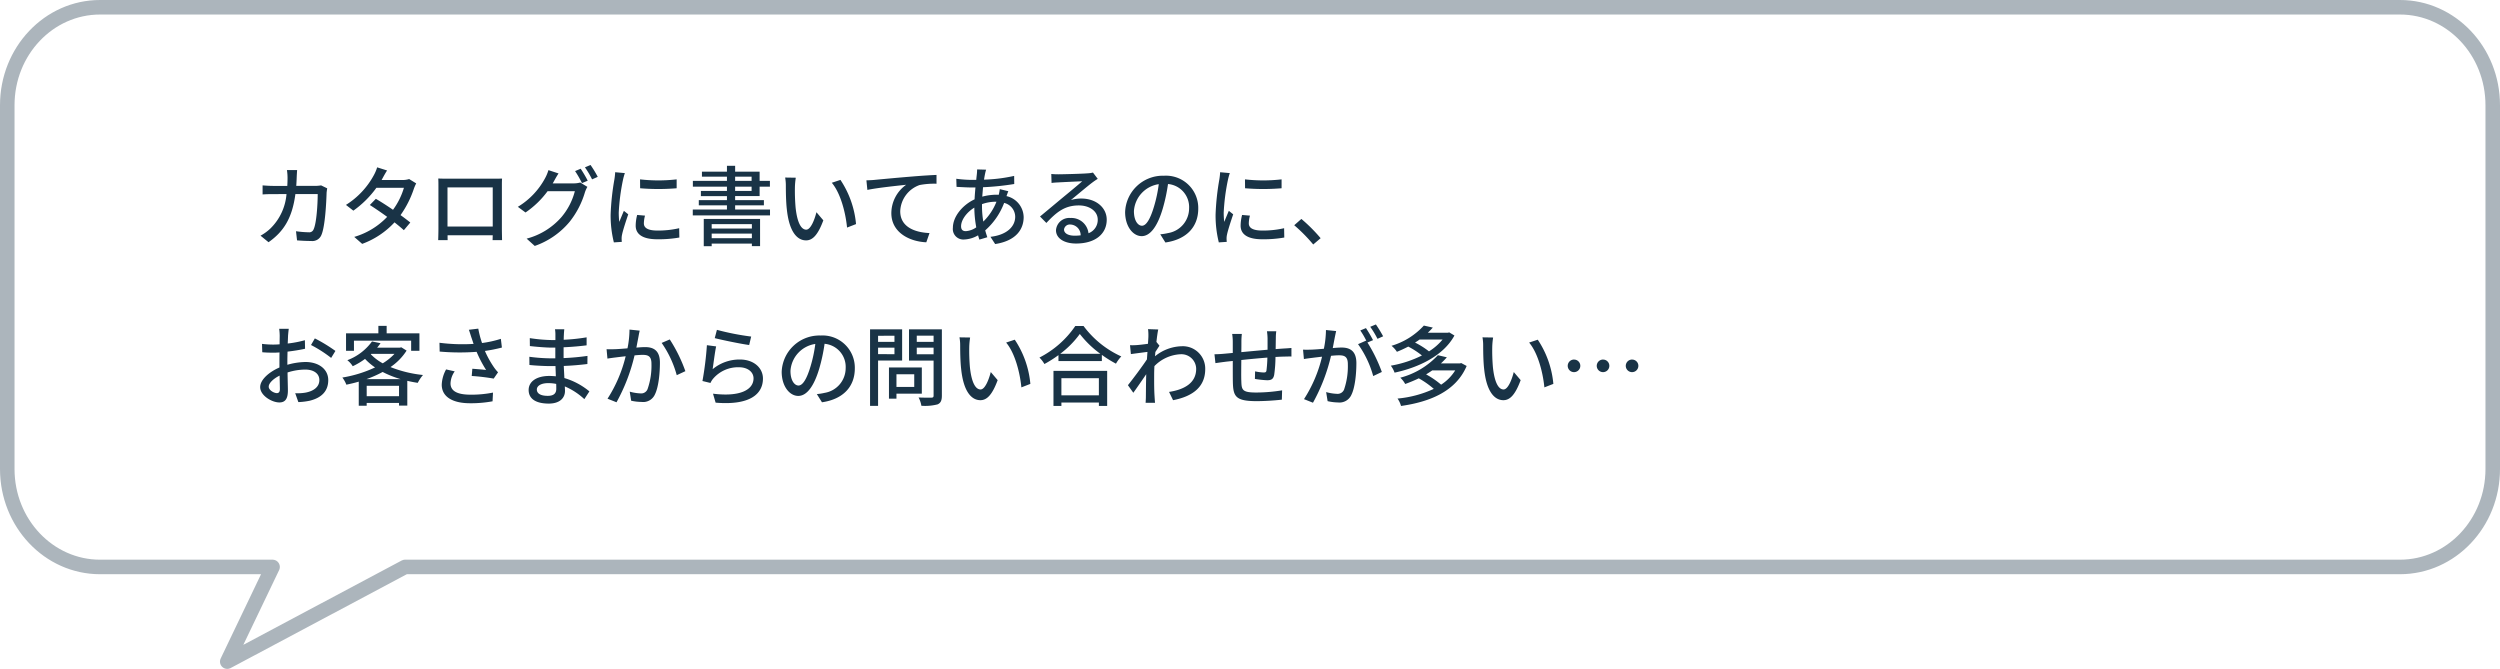
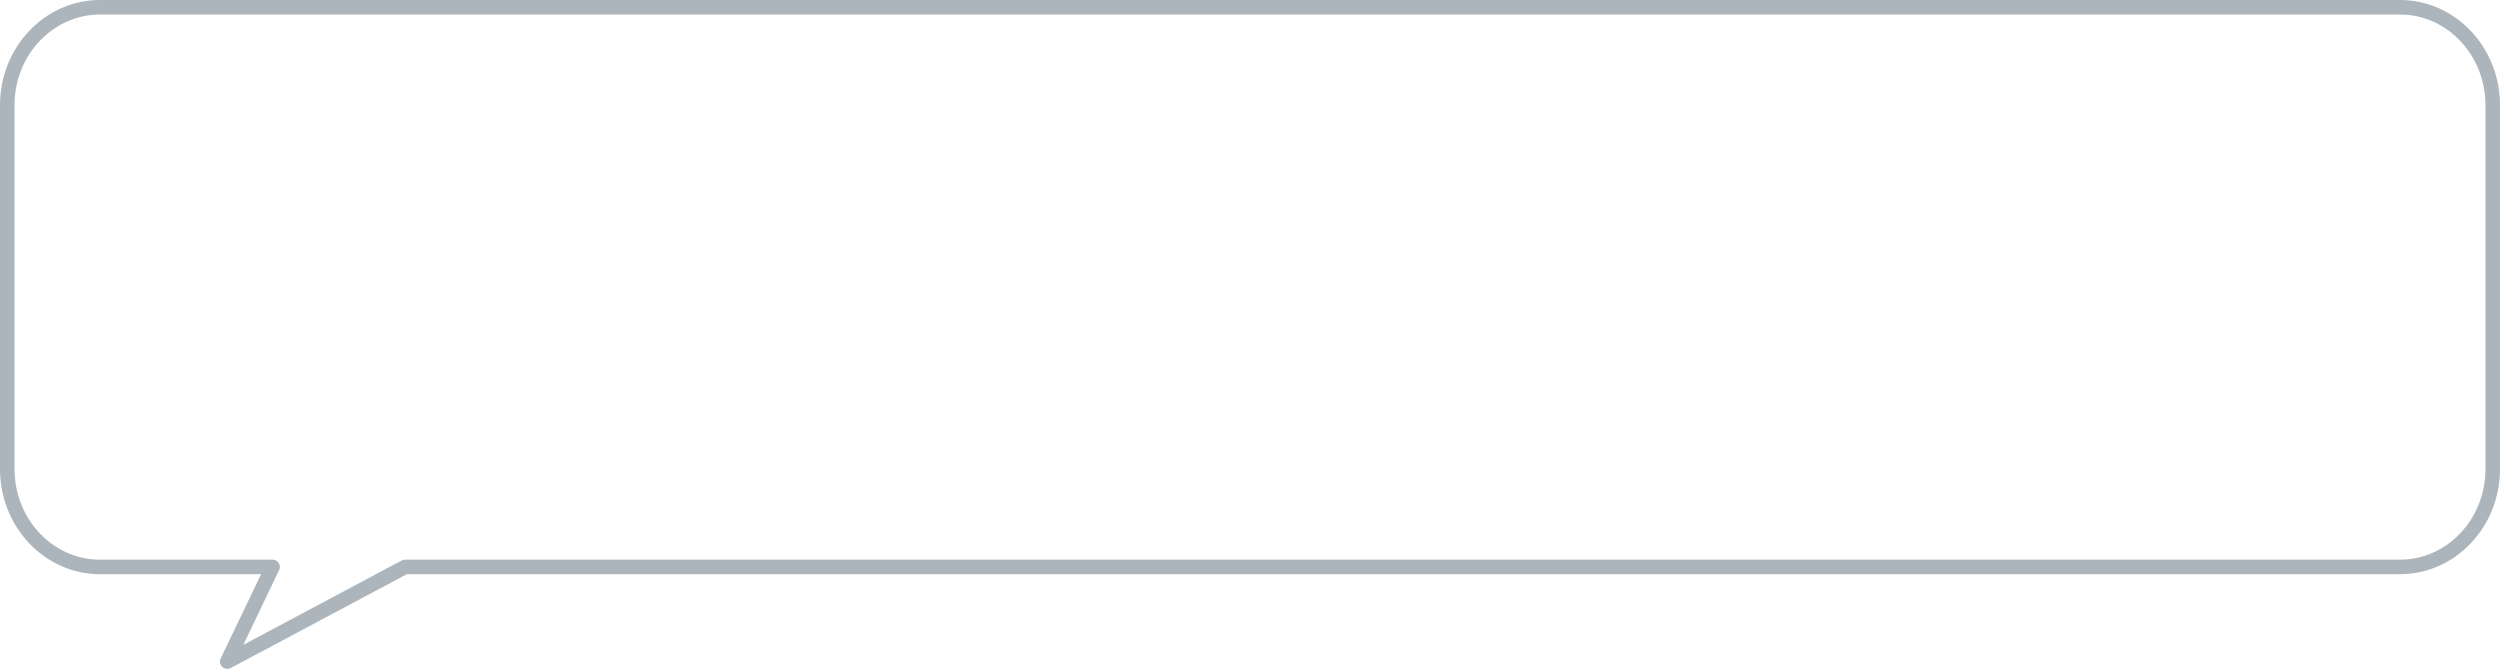
<svg xmlns="http://www.w3.org/2000/svg" width="516.257" height="138.127" viewBox="0 0 516.257 138.127">
  <g transform="translate(-467.965 -8872.293)">
    <path d="M519.295,1424.212H44.366c-10.584,0-19.164,9.054-19.164,20.224v75.128c0,11.17,8.58,20.224,19.164,20.224H79.989l-9.363,19.552,36.716-19.552H519.295c10.584,0,19.164-9.054,19.164-20.224v-75.128C538.459,1433.266,529.879,1424.212,519.295,1424.212Z" transform="translate(444.263 7449.581)" fill="none" stroke="rgba(25,51,70,0.36)" stroke-linecap="round" stroke-linejoin="round" stroke-width="3" fill-rule="evenodd" />
-     <path d="M9.324,6.726H7.218a11.449,11.449,0,0,1,.126,1.548q0,.918-.054,1.728h-2.9c-.7,0-1.512-.054-2.2-.108v1.872c.684-.054,1.53-.072,2.2-.072H7.128a11.188,11.188,0,0,1-3.294,7.074,9.605,9.605,0,0,1-2.07,1.512L3.42,21.63c3.1-2.178,4.878-4.932,5.544-9.936h4.608c0,1.944-.234,6.012-.846,7.272a.951.951,0,0,1-1.026.612,20.608,20.608,0,0,1-2.61-.216l.216,1.89c.918.072,1.962.126,2.934.126a2.007,2.007,0,0,0,2.088-1.224c.792-1.764,1.026-6.912,1.08-8.73.018-.216.072-.612.126-.918l-1.26-.612A8.184,8.184,0,0,1,13.032,10H9.144c.036-.558.072-1.152.09-1.764C9.252,7.806,9.288,7.14,9.324,6.726Zm18.576.09-2.052-.648a8.431,8.431,0,0,1-.684,1.62,16.507,16.507,0,0,1-5.76,6.138l1.53,1.188A20.385,20.385,0,0,0,25.686,10.4h5.688a14.753,14.753,0,0,1-2.25,4.536c-1.206-.828-2.466-1.638-3.546-2.268l-1.242,1.278c1.044.666,2.34,1.548,3.582,2.448a15.3,15.3,0,0,1-6.8,4.14l1.638,1.44a17.146,17.146,0,0,0,6.678-4.446c.738.594,1.422,1.152,1.926,1.62l1.332-1.584c-.558-.45-1.26-.99-2.016-1.53A20.611,20.611,0,0,0,33.426,10.6a9.058,9.058,0,0,1,.486-1.116l-1.458-.9a4.191,4.191,0,0,1-1.35.2H26.766c.072-.126.126-.234.2-.36C27.162,8.058,27.54,7.356,27.9,6.816ZM38.466,8.472c.036.468.036,1.1.036,1.566v8.838c0,.72-.036,2.16-.054,2.322H40.41c-.018-.09-.018-.522-.018-1.008h9.324c-.018.5-.018.918-.036,1.008h1.962c0-.144-.036-1.692-.036-2.322V10.038c0-.5,0-1.062.036-1.548-.594.018-1.242.018-1.656.018H40.212C39.762,8.508,39.186,8.508,38.466,8.472Zm1.908,1.836h9.342V18.39H40.374Zm27.5-3.852-1.152.486a21.485,21.485,0,0,1,1.422,2.484l1.188-.5A26.084,26.084,0,0,0,67.878,6.456Zm2.034-.774-1.152.486a18.065,18.065,0,0,1,1.476,2.484l1.17-.522A21.278,21.278,0,0,0,69.912,5.682ZM63.306,7.428l-2.088-.684a8.433,8.433,0,0,1-.666,1.62A15.4,15.4,0,0,1,54.9,14.322l1.584,1.17A18.649,18.649,0,0,0,61.038,11.1h5.634a13.516,13.516,0,0,1-2.736,5.31,14.406,14.406,0,0,1-7.218,4.482L58.392,22.4a16.364,16.364,0,0,0,7.2-4.986A17.815,17.815,0,0,0,68.76,11.3a6.16,6.16,0,0,1,.5-1.1l-1.476-.9a4.806,4.806,0,0,1-1.35.18H62.1c.108-.162.18-.306.27-.468C62.568,8.652,62.946,7.968,63.306,7.428Zm16.83,1.224.018,1.836a45.876,45.876,0,0,0,7.542,0V8.652A33.17,33.17,0,0,1,80.136,8.652Zm1.026,7.488L79.542,16a9.117,9.117,0,0,0-.306,2.214c0,1.746,1.4,2.808,4.464,2.808a24.7,24.7,0,0,0,4.554-.36l-.036-1.926a19.329,19.329,0,0,1-4.482.486c-2.178,0-2.808-.666-2.808-1.476A6.253,6.253,0,0,1,81.162,16.14ZM77,7.356l-2-.18a13.084,13.084,0,0,1-.162,1.494,51.943,51.943,0,0,0-.774,7.182,22.873,22.873,0,0,0,.666,5.814l1.638-.108c-.018-.216-.036-.486-.036-.666a3.519,3.519,0,0,1,.09-.828c.18-.9.81-2.826,1.278-4.194l-.9-.72c-.288.666-.648,1.548-.954,2.286a17.761,17.761,0,0,1-.108-1.926,43.168,43.168,0,0,1,.882-6.786A12.909,12.909,0,0,1,77,7.356ZM103.23,17.9v.9h-8.3v-.9Zm-8.3,2.9v-.954h8.3V20.8Zm-1.638,1.656h1.638v-.54h8.3v.522h1.692V16.824H93.294Zm6.48-12.294h3.4v.882h-3.4Zm0-2.07h3.4v.864h-3.4Zm0,6.786v-.864h5.94v-1.08h-5.94v-.828h5.058V10.164h2.124V8.958h-2.124V7.068H99.774V5.844H98.082V7.068H92.916V8.094h5.166v.864H91.044v1.206h7.038v.882H92.7v1.062h5.382v.828H92.268v1.08h5.814v.864H91.026v1.206h15.948V14.88ZM112.3,8.31l-2.2-.036a9.209,9.209,0,0,1,.144,1.692c0,1.08.018,3.24.2,4.824.486,4.734,2.16,6.462,3.978,6.462,1.314,0,2.43-1.062,3.564-4.14l-1.422-1.674c-.414,1.638-1.206,3.6-2.106,3.6-1.206,0-1.944-1.908-2.214-4.734a40.3,40.3,0,0,1-.126-4.05A14.734,14.734,0,0,1,112.3,8.31Zm9.216.45-1.782.594c1.818,2.16,2.844,6.156,3.15,9.252l1.854-.72A19.606,19.606,0,0,0,121.518,8.76Zm5.364.09.2,1.98c2-.432,6.192-.864,8.01-1.062a7.248,7.248,0,0,0-3.06,5.85c0,3.978,3.69,5.868,7.218,6.03l.666-1.908c-2.988-.126-6.048-1.224-6.048-4.5a5.968,5.968,0,0,1,4-5.418,16.056,16.056,0,0,1,3.492-.27V7.734c-1.242.054-3.042.162-4.968.324-3.312.27-6.516.576-7.83.7C128.214,8.8,127.584,8.832,126.882,8.85Zm24.714-2.2L149.742,6.6a9.524,9.524,0,0,1-.054.954c-.036.36-.09.756-.126,1.206h-.99a25.369,25.369,0,0,1-3.132-.234l.054,1.674c.774.036,2.178.126,3.024.126h.882c-.072.774-.144,1.62-.18,2.448-2.5,1.17-4.482,3.564-4.482,5.886a2.167,2.167,0,0,0,2.268,2.412,6.2,6.2,0,0,0,2.934-.864c.09.324.18.612.27.882l1.638-.486c-.144-.45-.306-.918-.432-1.422a14.207,14.207,0,0,0,3.906-5.67,2.975,2.975,0,0,1,2.286,2.844c0,2.07-1.764,3.78-5.112,4.158l.972,1.494c4.284-.666,5.886-3.006,5.886-5.58a4.538,4.538,0,0,0-3.546-4.32c.126-.324.27-.774.378-1.008l-1.764-.432a9.472,9.472,0,0,1-.216,1.17,4.887,4.887,0,0,0-.522-.018,11.666,11.666,0,0,0-2.88.4c.054-.666.108-1.332.162-1.944a54.687,54.687,0,0,0,6.444-.666l-.018-1.674a32.9,32.9,0,0,1-6.228.774c.072-.432.144-.846.216-1.188A7.574,7.574,0,0,1,151.6,6.654ZM150.75,14.2v-.432a8.389,8.389,0,0,1,2.862-.5h.126a11.743,11.743,0,0,1-2.718,4.1A19.074,19.074,0,0,1,150.75,14.2Zm-4.32,4.14c0-1.3,1.134-2.88,2.736-3.852a23.429,23.429,0,0,0,.4,4.068,4.2,4.2,0,0,1-2.178.792C146.736,19.344,146.43,19,146.43,18.336ZM167.688,19A1.2,1.2,0,0,1,169,17.976a2.211,2.211,0,0,1,2.124,2.232,9.592,9.592,0,0,1-1.278.072C168.57,20.28,167.688,19.794,167.688,19ZM165.06,7.536l.054,1.854c.414-.054.882-.09,1.332-.108.936-.054,4.05-.2,5-.234-.9.792-2.988,2.52-4,3.348-1.062.882-3.312,2.772-4.716,3.924l1.314,1.332c2.124-2.268,3.816-3.618,6.7-3.618,2.25,0,3.906,1.224,3.906,2.916a2.924,2.924,0,0,1-1.908,2.826A3.552,3.552,0,0,0,169,16.626a2.737,2.737,0,0,0-2.97,2.538c0,1.638,1.656,2.736,4.14,2.736,4.05,0,6.336-2.052,6.336-4.914,0-2.52-2.232-4.374-5.238-4.374a7.457,7.457,0,0,0-2.16.306c1.278-1.044,3.492-2.916,4.41-3.6.378-.288.756-.54,1.134-.774l-.99-1.3a5.367,5.367,0,0,1-1.152.162c-.972.09-5.076.2-6.012.2A13.074,13.074,0,0,1,165.06,7.536Zm30.348,7.146A6.663,6.663,0,0,0,188.352,7.9a7.8,7.8,0,0,0-8.046,7.488c0,3.006,1.638,4.986,3.42,4.986s3.276-2.034,4.356-5.706a35.842,35.842,0,0,0,1.08-5.058,4.786,4.786,0,0,1,4.356,5.022,5.177,5.177,0,0,1-4.356,5.112,11.125,11.125,0,0,1-1.6.252l1.062,1.692C193,21.054,195.408,18.462,195.408,14.682Zm-13.284.522a6.017,6.017,0,0,1,5.13-5.562,28.656,28.656,0,0,1-.99,4.644c-.828,2.772-1.674,3.942-2.484,3.942C183.006,18.228,182.124,17.274,182.124,15.2Zm22.932-6.552.018,1.836a45.876,45.876,0,0,0,7.542,0V8.652A33.17,33.17,0,0,1,205.056,8.652Zm1.026,7.488L204.462,16a9.117,9.117,0,0,0-.306,2.214c0,1.746,1.4,2.808,4.464,2.808a24.7,24.7,0,0,0,4.554-.36l-.036-1.926a19.329,19.329,0,0,1-4.482.486c-2.178,0-2.808-.666-2.808-1.476A6.253,6.253,0,0,1,206.082,16.14Zm-4.158-8.784-2-.18a13.081,13.081,0,0,1-.162,1.494,51.944,51.944,0,0,0-.774,7.182,22.874,22.874,0,0,0,.666,5.814l1.638-.108c-.018-.216-.036-.486-.036-.666a3.518,3.518,0,0,1,.09-.828c.18-.9.81-2.826,1.278-4.194l-.9-.72c-.288.666-.648,1.548-.954,2.286a17.76,17.76,0,0,1-.108-1.926,43.166,43.166,0,0,1,.882-6.786A12.909,12.909,0,0,1,201.924,7.356ZM219.15,22.1l1.53-1.3a33.213,33.213,0,0,0-3.978-3.978l-1.476,1.3A32.854,32.854,0,0,1,219.15,22.1ZM7.6,39.51H5.616a11.7,11.7,0,0,1,.108,1.422c0,.324-.018.972-.018,1.782q-.675.054-1.242.054a18.186,18.186,0,0,1-2.394-.144l.054,1.728c.594.054,1.278.09,2.376.09q.513,0,1.188-.054c-.018.684-.018,1.368-.018,2V47.5c-2.124.918-3.978,2.52-3.978,4.05,0,1.728,2.394,3.168,3.96,3.168,1.062,0,1.764-.558,1.764-2.466,0-.72-.054-2.232-.072-3.726a12.178,12.178,0,0,1,3.69-.594c1.638,0,2.88.774,2.88,2.16,0,1.512-1.314,2.3-2.826,2.592a9.494,9.494,0,0,1-2.16.126l.648,1.836a13.991,13.991,0,0,0,2.286-.27c2.646-.63,3.888-2.124,3.888-4.266,0-2.3-2.016-3.744-4.7-3.744a14.06,14.06,0,0,0-3.744.576v-.63c0-.648.018-1.368.036-2.088,1.242-.144,2.574-.36,3.618-.594l-.036-1.764a22.561,22.561,0,0,1-3.546.684c.036-.648.054-1.224.072-1.656C7.488,40.464,7.542,39.852,7.6,39.51Zm5.382,1.98-.792,1.368a26.072,26.072,0,0,1,4.158,2.664l.882-1.44A32.235,32.235,0,0,0,12.978,41.49ZM3.456,51.462c0-.72.936-1.638,2.25-2.286.018,1.17.054,2.214.054,2.79,0,.594-.252.828-.612.828C4.536,52.794,3.456,52.182,3.456,51.462Zm17.6-9.5H32.868v2.088h1.71v-3.6H27.81V38.9H26.1v1.548H19.422v3.6H21.06ZM23.652,49.9a23.084,23.084,0,0,0,3.33-1.476A20.683,20.683,0,0,0,30.69,49.9Zm.036,3.528V51.282h6.678v2.142Zm.954-8.748H29.43A11.24,11.24,0,0,1,27,46.638a10.22,10.22,0,0,1-2.466-1.872Zm6.192-1.35-.306.072h-4.68q.378-.459.7-.918l-1.764-.36a11.154,11.154,0,0,1-5.094,3.87,4.893,4.893,0,0,1,1.116,1.242,14.33,14.33,0,0,0,2.538-1.512,12.183,12.183,0,0,0,2.07,1.764,25.829,25.829,0,0,1-6.75,2.088,5.967,5.967,0,0,1,.828,1.476c.846-.18,1.71-.378,2.556-.63V55.4h1.638v-.576h6.678v.54h1.71V50.256c.7.162,1.422.306,2.16.414a8.194,8.194,0,0,1,1.08-1.62A24.969,24.969,0,0,1,28.6,47.412a11.728,11.728,0,0,0,3.33-3.4Zm14.454-2.088c.126.36.288.828.468,1.386a37.138,37.138,0,0,1-7.038-.234l.036,1.818a47.332,47.332,0,0,0,7.632.054,24.77,24.77,0,0,0,1.962,3.744c-.612-.072-1.89-.18-2.844-.252l-.126,1.494a43.163,43.163,0,0,1,4.536.54l.9-1.3a8.527,8.527,0,0,1-.864-1.062A20.057,20.057,0,0,1,48.1,44.082a31.023,31.023,0,0,0,3.51-.7l-.216-1.8a22.24,22.24,0,0,1-3.888.864,19.575,19.575,0,0,1-.774-2.97l-1.944.234C44.982,40.248,45.162,40.842,45.288,41.238Zm-3.42,7.056-1.782-.4a7.065,7.065,0,0,0-.9,3.15c0,2.5,2.232,3.816,5.76,3.834a24.585,24.585,0,0,0,4.734-.4l.09-1.8a22.761,22.761,0,0,1-4.716.432C42.462,53.1,41,52.4,41,50.778A4.555,4.555,0,0,1,41.868,48.294Zm16.956,3.744c0-.72.828-1.314,2.358-1.314a8.154,8.154,0,0,1,1.638.162c.018.4.018.756.018,1.008,0,1.152-.774,1.458-1.782,1.458C59.508,53.352,58.824,52.812,58.824,52.038ZM64.494,39.6H62.568a5.906,5.906,0,0,1,.09,1.134v1.1h-.774a32.613,32.613,0,0,1-4.518-.4l.018,1.638c1.17.144,3.33.324,4.518.324h.738v2.214h-.918a35.19,35.19,0,0,1-4.446-.324l.018,1.692c1.242.144,3.24.234,4.392.234h.99c.018.666.054,1.4.072,2.106-.432-.036-.864-.072-1.332-.072-2.682,0-4.284,1.17-4.284,2.9,0,1.8,1.458,2.808,4.158,2.808,2.358,0,3.348-1.242,3.348-2.61,0-.252-.018-.558-.036-.936a13.84,13.84,0,0,1,4.032,2.628l1.044-1.6a14.453,14.453,0,0,0-5.166-2.754c-.036-.81-.09-1.674-.126-2.5,1.728-.072,3.222-.2,4.878-.4l.018-1.674c-1.566.216-3.15.378-4.932.45V43.326c1.746-.072,3.42-.234,4.752-.4V41.274a39.55,39.55,0,0,1-4.734.5c.018-.4.018-.738.036-.954C64.422,40.32,64.458,39.924,64.494,39.6Zm15.57.288-2.106-.216a20.119,20.119,0,0,1-.414,3.87c-1.026.09-2,.162-2.574.18-.612.018-1.134.036-1.746,0l.18,1.944c.5-.09,1.332-.2,1.782-.252.414-.054,1.152-.144,1.98-.234a28.566,28.566,0,0,1-3.744,8.766l1.854.738A37.584,37.584,0,0,0,79,45c.684-.072,1.278-.108,1.656-.108,1.134,0,1.836.27,1.836,1.818a14.63,14.63,0,0,1-.81,5.274,1.41,1.41,0,0,1-1.476.864,9.374,9.374,0,0,1-2.2-.36L78.3,54.36a10.122,10.122,0,0,0,2.142.252,2.649,2.649,0,0,0,2.772-1.566c.756-1.512,1.026-4.41,1.026-6.534,0-2.52-1.314-3.222-3.06-3.222-.414,0-1.062.036-1.8.108.162-.846.324-1.71.432-2.268C79.884,40.734,79.974,40.266,80.064,39.888Zm6.21,1.818-1.674.72a21.482,21.482,0,0,1,3.114,6.66l1.782-.828A31.175,31.175,0,0,0,86.274,41.706Zm9.738-1.98-.45,1.71c1.386.36,5.346,1.188,7.11,1.422l.414-1.746A52.751,52.751,0,0,1,96.012,39.726Zm-.162,3.42-1.908-.252a67.51,67.51,0,0,1-.918,7.4l1.656.4a3.662,3.662,0,0,1,.612-.954,6.756,6.756,0,0,1,5.31-2.286c1.728,0,2.97.954,2.97,2.286,0,2.376-2.808,3.87-8.37,3.168l.54,1.854c7.038.594,9.774-1.746,9.774-4.986,0-2.142-1.836-3.924-4.77-3.924a8.665,8.665,0,0,0-5.616,2C95.292,46.746,95.6,44.28,95.85,43.146Zm28.638,4.536a6.663,6.663,0,0,0-7.056-6.786,7.8,7.8,0,0,0-8.046,7.488c0,3.006,1.638,4.986,3.42,4.986s3.276-2.034,4.356-5.706a35.844,35.844,0,0,0,1.08-5.058,4.786,4.786,0,0,1,4.356,5.022,5.177,5.177,0,0,1-4.356,5.112,11.125,11.125,0,0,1-1.6.252l1.062,1.692C122.076,54.054,124.488,51.462,124.488,47.682ZM111.2,48.2a6.017,6.017,0,0,1,5.13-5.562,28.658,28.658,0,0,1-.99,4.644c-.828,2.772-1.674,3.942-2.484,3.942C112.086,51.228,111.2,50.274,111.2,48.2Zm21.474-7.254v1.26h-3.384V40.95Zm-3.384,3.8V43.4h3.384v1.35Zm4.968,1.314V39.618h-6.624v15.8h1.656v-9.36Zm2.5,2.844v2.61h-3.672v-2.61Zm1.566,4V47.5h-6.786v6.444h1.548V52.9Zm-1.044-8.136V43.4h3.474v1.368Zm3.474-3.834V42.21h-3.474V40.932Zm1.71-1.314h-6.786V46.08h5.076v7.2c0,.324-.09.432-.432.45-.36,0-1.53.018-2.664-.036a5.815,5.815,0,0,1,.576,1.71,10.343,10.343,0,0,0,3.348-.288c.648-.288.882-.81.882-1.818ZM148.3,41.31l-2.2-.036a9.209,9.209,0,0,1,.144,1.692c0,1.08.018,3.24.2,4.824.486,4.734,2.16,6.462,3.978,6.462,1.314,0,2.43-1.062,3.564-4.14l-1.422-1.674c-.414,1.638-1.206,3.6-2.106,3.6-1.206,0-1.944-1.908-2.214-4.734a40.3,40.3,0,0,1-.126-4.05A14.735,14.735,0,0,1,148.3,41.31Zm9.216.45-1.782.594c1.818,2.16,2.844,6.156,3.15,9.252l1.854-.72A19.607,19.607,0,0,0,157.518,41.76Zm17.37,7.956v3.528h-7.74V49.716ZM165.51,55.44h1.638v-.7h7.74v.7h1.71V48.2H165.51ZM166.9,44.676a19.254,19.254,0,0,0,4.05-4.1,20.6,20.6,0,0,0,4.248,4.1Zm3.114-5.742a19.943,19.943,0,0,1-7.4,6.516,6.434,6.434,0,0,1,1.026,1.332,24.522,24.522,0,0,0,2.9-1.836V46.17H175.5V44.892a23.445,23.445,0,0,0,2.916,1.818,7.43,7.43,0,0,1,1.1-1.494,19.963,19.963,0,0,1-7.794-6.282Zm15.1,2.106c0,.2-.036.792-.09,1.566-.864.126-1.8.234-2.358.27a11.449,11.449,0,0,1-1.35.018l.18,1.836c1.08-.144,2.574-.342,3.42-.45-.036.5-.072,1.044-.108,1.548-.972,1.476-2.916,4.068-3.924,5.328L182,52.722c.756-1.044,1.818-2.592,2.664-3.834-.054,2-.054,3.024-.072,4.716,0,.288-.036.864-.054,1.188h1.944c-.036-.378-.072-.9-.09-1.224-.108-1.638-.09-2.916-.09-4.482,0-.576.018-1.206.054-1.872a8.051,8.051,0,0,1,5.382-2.448,3.052,3.052,0,0,1,3.24,2.988c.018,2.97-2.5,4.32-5.6,4.788l.828,1.71c4.176-.81,6.66-2.826,6.642-6.462a4.625,4.625,0,0,0-4.824-4.68,9.069,9.069,0,0,0-5.544,2.07c.018-.288.054-.594.072-.882.288-.45.63-.972.846-1.3l-.612-.756h-.018c.126-1.17.27-2.124.378-2.592l-2.106-.072A10.012,10.012,0,0,1,185.112,41.04Zm26.406-1.026h-1.926a11.891,11.891,0,0,1,.126,1.476v2.34c-1.8.162-3.762.342-5.418.5.018-.864.018-1.62.018-2.124a14.219,14.219,0,0,1,.09-1.638h-2a10.694,10.694,0,0,1,.126,1.728v2.2c-.756.072-1.35.126-1.746.162-.756.072-1.494.108-2.034.108l.2,1.836c.468-.072,1.4-.2,1.962-.27.4-.054.954-.108,1.62-.18,0,1.728,0,3.582.018,4.356.072,2.97.54,3.942,4.914,3.942a50.668,50.668,0,0,0,5.2-.306l.054-1.926a33.6,33.6,0,0,1-5.364.45c-2.934,0-3.006-.576-3.06-2.43-.036-.738-.018-2.52,0-4.284,1.674-.18,3.636-.36,5.382-.5a25.655,25.655,0,0,1-.18,2.61c-.036.4-.216.468-.63.468a10.486,10.486,0,0,1-1.728-.234l-.036,1.566a21.2,21.2,0,0,0,2.52.27c.864,0,1.278-.234,1.458-1.1a27.416,27.416,0,0,0,.27-3.708c.666-.036,1.26-.072,1.728-.072.468-.018,1.26-.036,1.566-.018V43.47c-.468.036-1.08.09-1.548.108-.5.036-1.1.072-1.71.126.018-.72.018-1.494.036-2.268A10.7,10.7,0,0,1,211.518,40.014Zm12.366-.036-2.106-.216a20.208,20.208,0,0,1-.432,3.87c-1.008.09-1.98.162-2.556.18-.612.018-1.152.036-1.746,0l.18,1.944c.486-.09,1.332-.2,1.782-.252.414-.054,1.152-.144,1.962-.234a28.073,28.073,0,0,1-3.726,8.766l1.854.738a37.584,37.584,0,0,0,3.726-9.684c.666-.072,1.26-.108,1.638-.108,1.134,0,1.836.27,1.836,1.818a14.836,14.836,0,0,1-.792,5.292,1.446,1.446,0,0,1-1.476.846,9.507,9.507,0,0,1-2.214-.36l.306,1.872a9.955,9.955,0,0,0,2.142.27,2.689,2.689,0,0,0,2.772-1.584c.756-1.512,1.026-4.41,1.026-6.534,0-2.52-1.332-3.222-3.06-3.222-.414,0-1.08.036-1.818.108.162-.846.324-1.71.432-2.268C223.7,40.824,223.794,40.356,223.884,39.978Zm8.208-1.368-1.17.486a18.172,18.172,0,0,1,1.494,2.484l1.17-.522A27.93,27.93,0,0,0,232.092,38.61Zm-2.052.756-1.17.486a16.309,16.309,0,0,1,1.278,2.2c-.018-.036-.054-.072-.072-.108l-1.674.738a20.773,20.773,0,0,1,3.132,6.588l1.782-.846a31.487,31.487,0,0,0-2.97-6.084l1.152-.486A26.367,26.367,0,0,0,230.04,39.366Zm15.822,2.358a11.65,11.65,0,0,1-2.808,2.448,17.018,17.018,0,0,0-2.88-1.818c.324-.2.648-.414.936-.63Zm1.368-1.476-.27.072h-4.14c.36-.342.7-.7,1.026-1.062l-1.854-.414a14.7,14.7,0,0,1-6.678,4.176,5.256,5.256,0,0,1,1.116,1.242c.846-.342,1.62-.7,2.34-1.08a17.024,17.024,0,0,1,2.826,1.836,23.014,23.014,0,0,1-6.426,2.106,5.289,5.289,0,0,1,.774,1.44c4.9-1.044,10.08-3.456,12.366-7.668Zm1.242,7.848a9.5,9.5,0,0,1-2.916,2.952,17.868,17.868,0,0,0-3.1-2.124c.45-.27.864-.54,1.278-.828Zm1.242-1.512-.288.072H245.52a16.034,16.034,0,0,0,1.224-1.26l-1.854-.432a16.212,16.212,0,0,1-7.758,4.644,4.94,4.94,0,0,1,1.008,1.3,29.311,29.311,0,0,0,2.808-1.17,18.089,18.089,0,0,1,3.1,2.178,22.715,22.715,0,0,1-7.488,2,4.961,4.961,0,0,1,.72,1.53c5.958-.846,11.34-3.024,13.554-8.262ZM256.3,41.31l-2.2-.036a9.209,9.209,0,0,1,.144,1.692c0,1.08.018,3.24.2,4.824.486,4.734,2.16,6.462,3.978,6.462,1.314,0,2.43-1.062,3.564-4.14l-1.422-1.674c-.414,1.638-1.206,3.6-2.106,3.6-1.206,0-1.944-1.908-2.214-4.734a40.306,40.306,0,0,1-.126-4.05A14.735,14.735,0,0,1,256.3,41.31Zm9.216.45-1.782.594c1.818,2.16,2.844,6.156,3.15,9.252l1.854-.72A19.606,19.606,0,0,0,265.518,41.76Zm7.488,4.1a1.3,1.3,0,1,0,1.3,1.3A1.291,1.291,0,0,0,273.006,45.864Zm5.994,0a1.3,1.3,0,1,0,1.3,1.3A1.291,1.291,0,0,0,279,45.864Zm5.994,0a1.3,1.3,0,1,0,1.3,1.3A1.291,1.291,0,0,0,284.994,45.864Z" transform="translate(520 8900.681)" fill="#193346" />
  </g>
</svg>